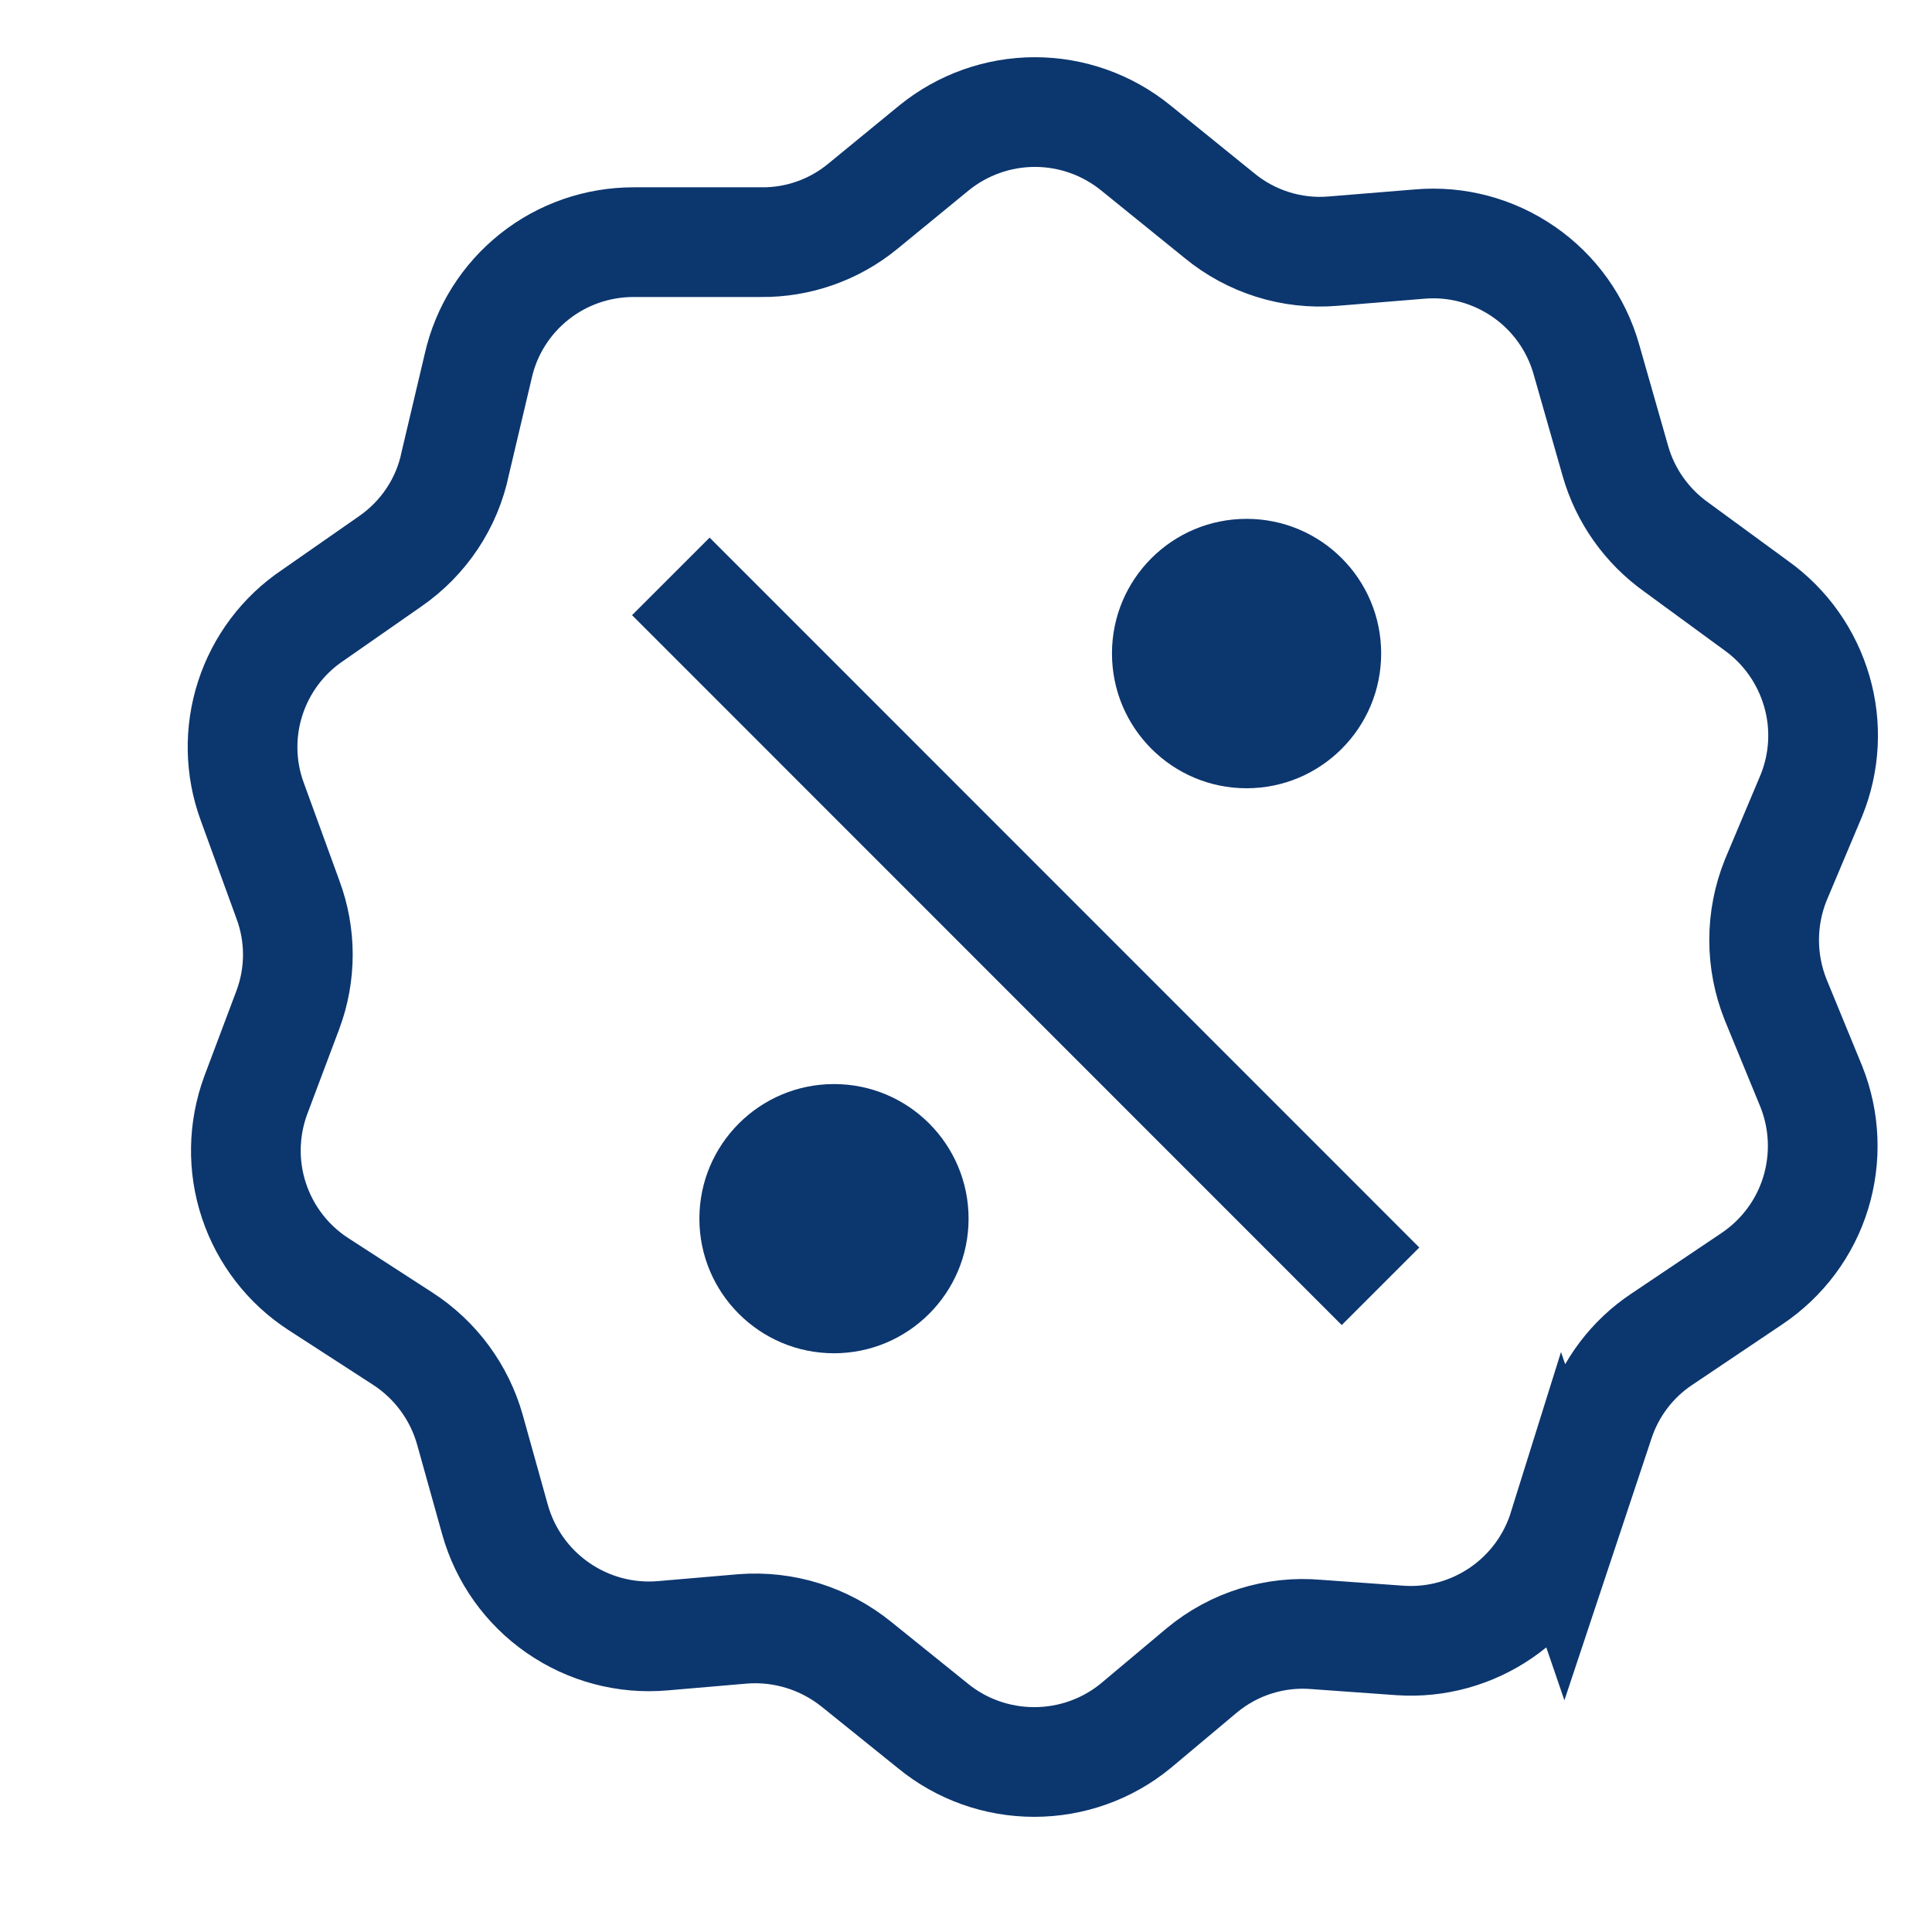
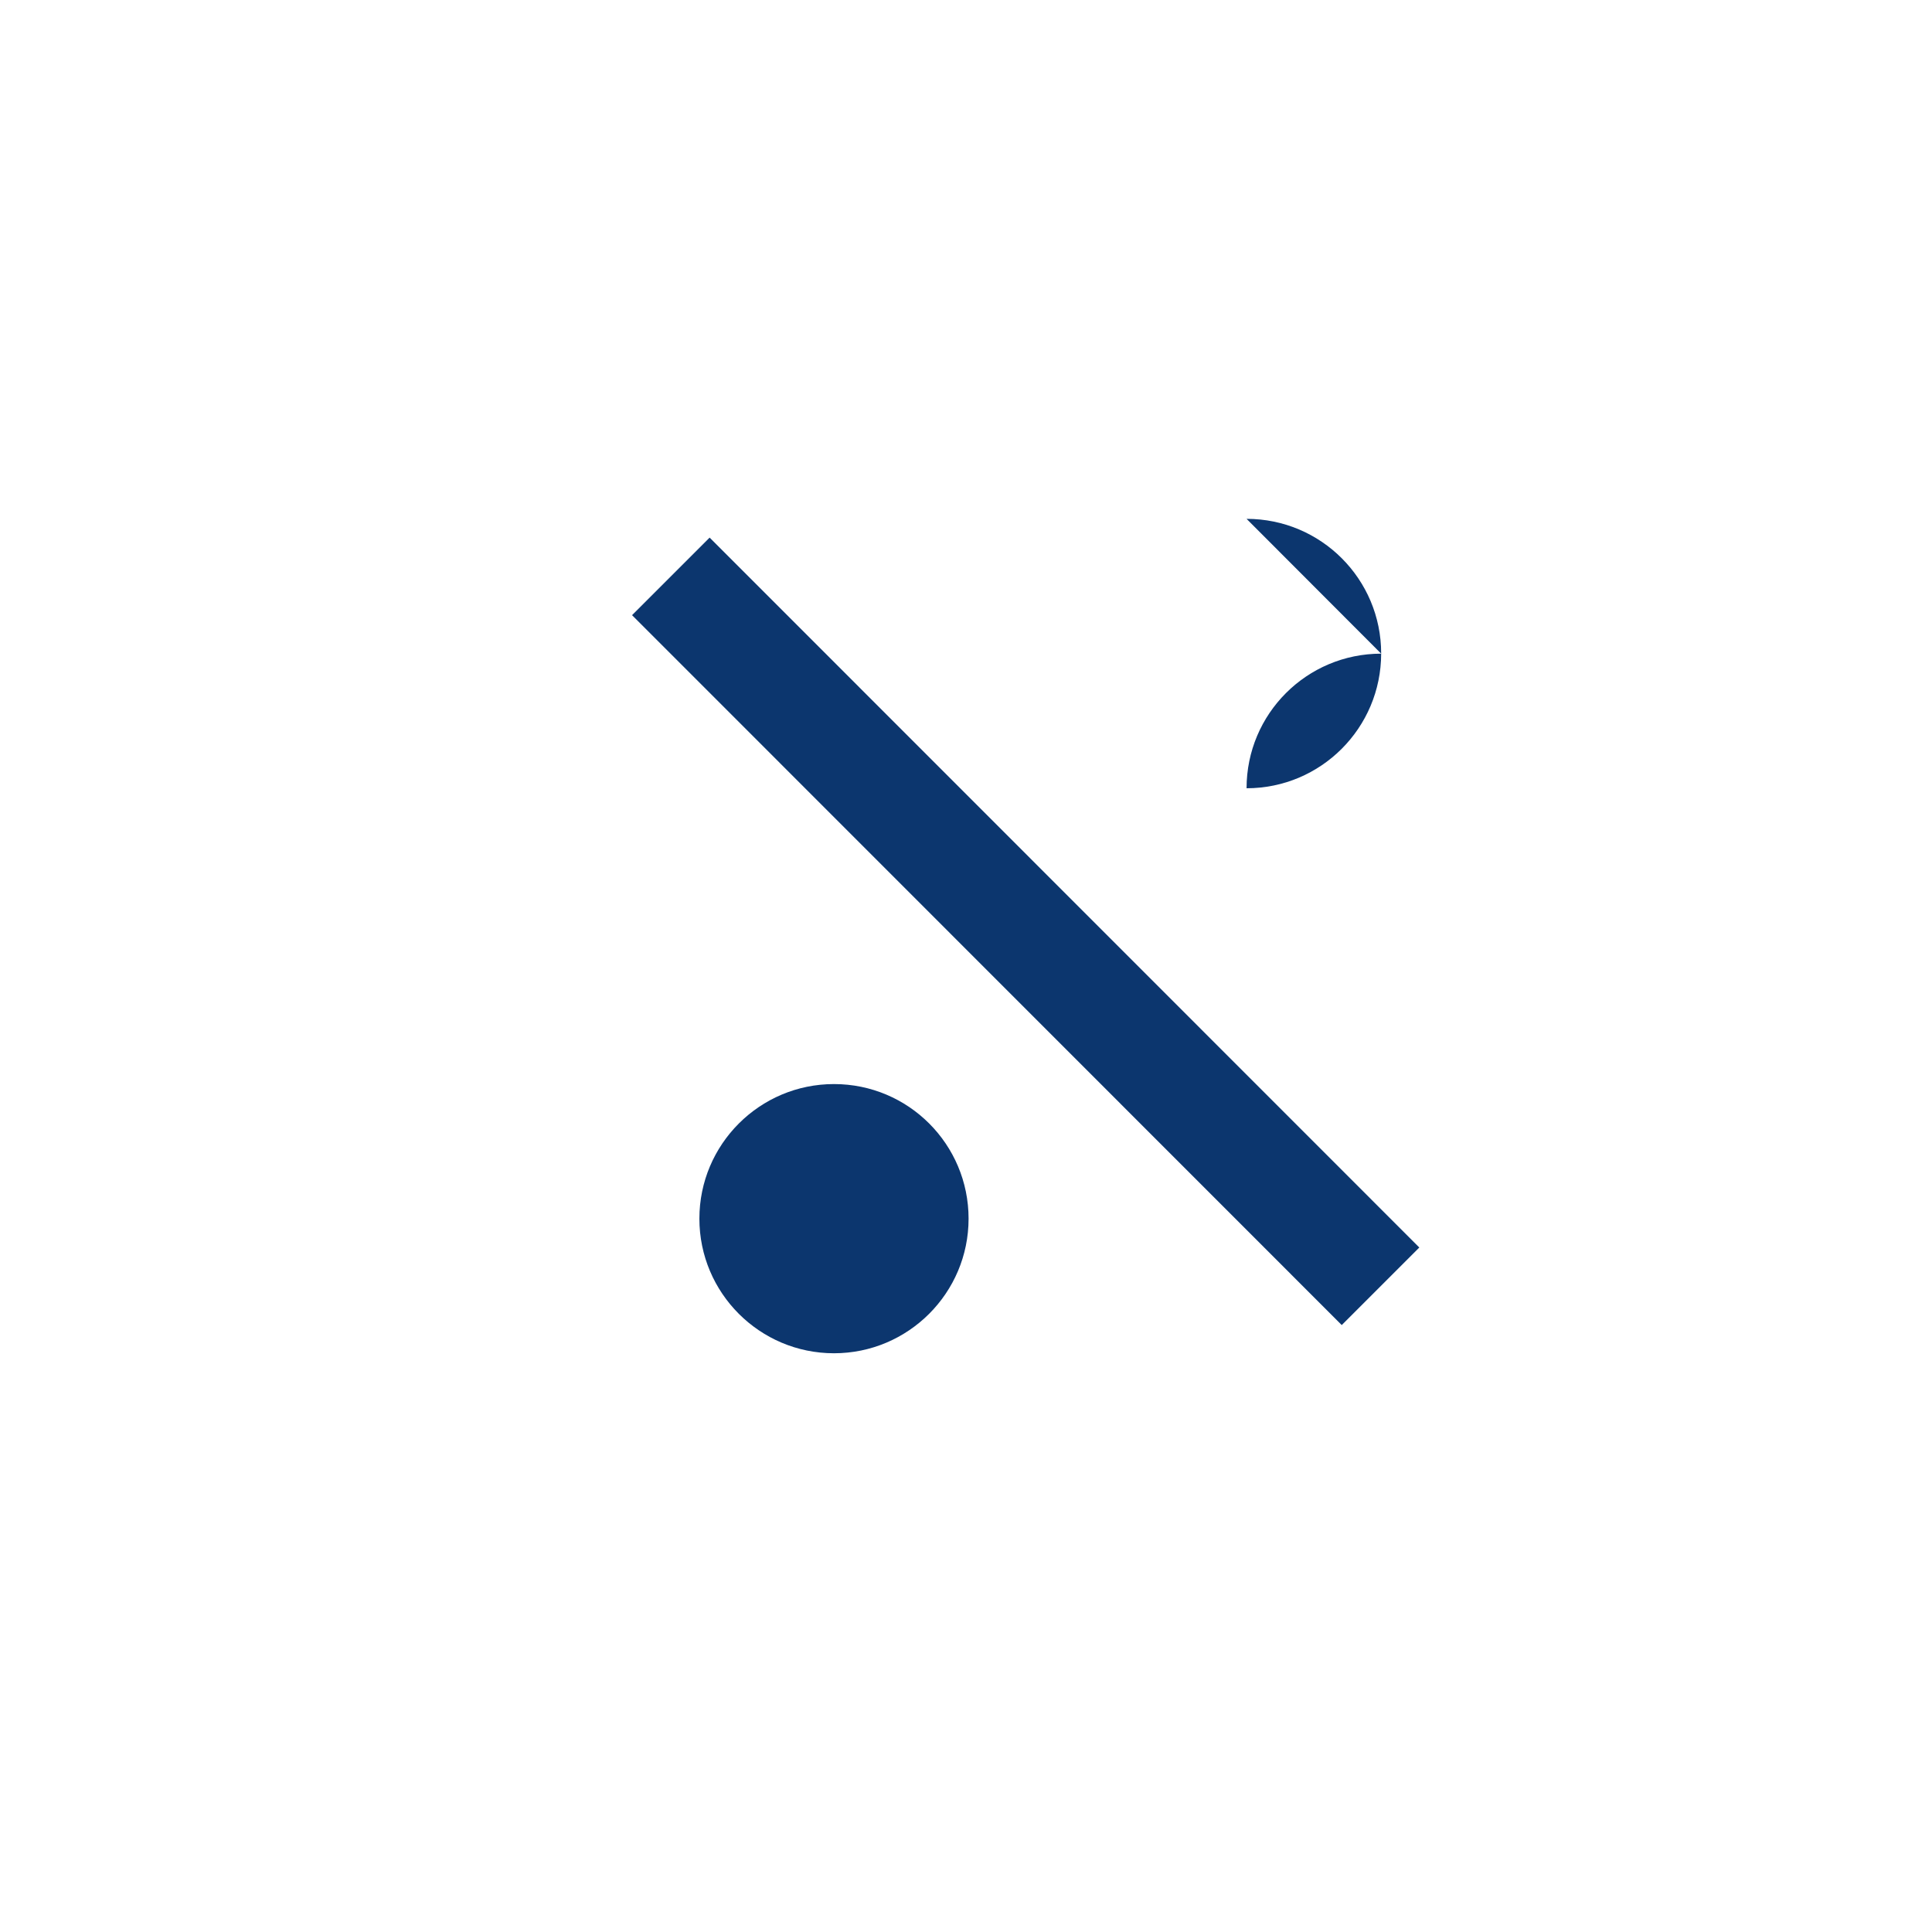
<svg xmlns="http://www.w3.org/2000/svg" fill="none" height="9" viewBox="0 0 9 9" width="9">
-   <path d="m7.284 7.122.166-.499c.051-.157.154-.293.291-.384l.421-.283c.141-.095.246-.235.296-.398.05-.163.043-.338-.02-.496l-.166-.404c-.072-.179-.072-.379 0-.558l.166-.394c.063-.155.072-.327.025-.487-.047-.161-.146-.301-.282-.398l-.373-.273c-.137-.098-.237-.239-.283-.401l-.135-.473c-.047-.166-.15-.31-.292-.408-.142-.098-.313-.144-.485-.129l-.404.033c-.191.016-.381-.044-.529-.166l-.389-.315c-.133-.108-.299-.167-.47-.167s-.337.059-.47.167l-.333.273c-.133.109-.301.168-.473.166h-.593c-.168-0-.331.056-.463.161-.132.105-.224.251-.261.415l-.107.453c-.038.187-.148.351-.305.459l-.36.251c-.137.092-.239.228-.29.385-.051.157-.048.327.009.482l.166.456c.062.166.062.348 0 .514l-.15.399c-.058.158-.061.331-.008.49.053.16.159.297.299.388l.394.255c.153.099.264.25.313.424l.117.419c.047.167.15.312.293.411.143.099.315.145.488.13l.373-.032c.192-.015.382.045.531.166l.355.286c.133.109.3.168.472.168.172 0 .339-.059.472-.168l.31-.26c.149-.123.34-.183.533-.166l.391.028c.167.011.332-.035.47-.13.138-.095.239-.233.289-.393z" stroke="#0c366e" stroke-width=".511" />
  <path d="m3.885 5.05c.347 0 .627.281.627.627s-.281.627-.627.627-.627-.281-.627-.627.281-.627.627-.627z" fill="#0c366e" />
-   <path d="m5.807 2.417c.347 0 .627.281.627.627 0 .347-.281.628-.627.628s-.627-.281-.627-.628c0-.347.281-.627.627-.627z" fill="#0c366e" />
+   <path d="m5.807 2.417c.347 0 .627.281.627.627 0 .347-.281.628-.627.628c0-.347.281-.627.627-.627z" fill="#0c366e" />
  <path d="m6.431 5.992-3.306-3.307" stroke="#0c366e" stroke-width=".511" />
</svg>